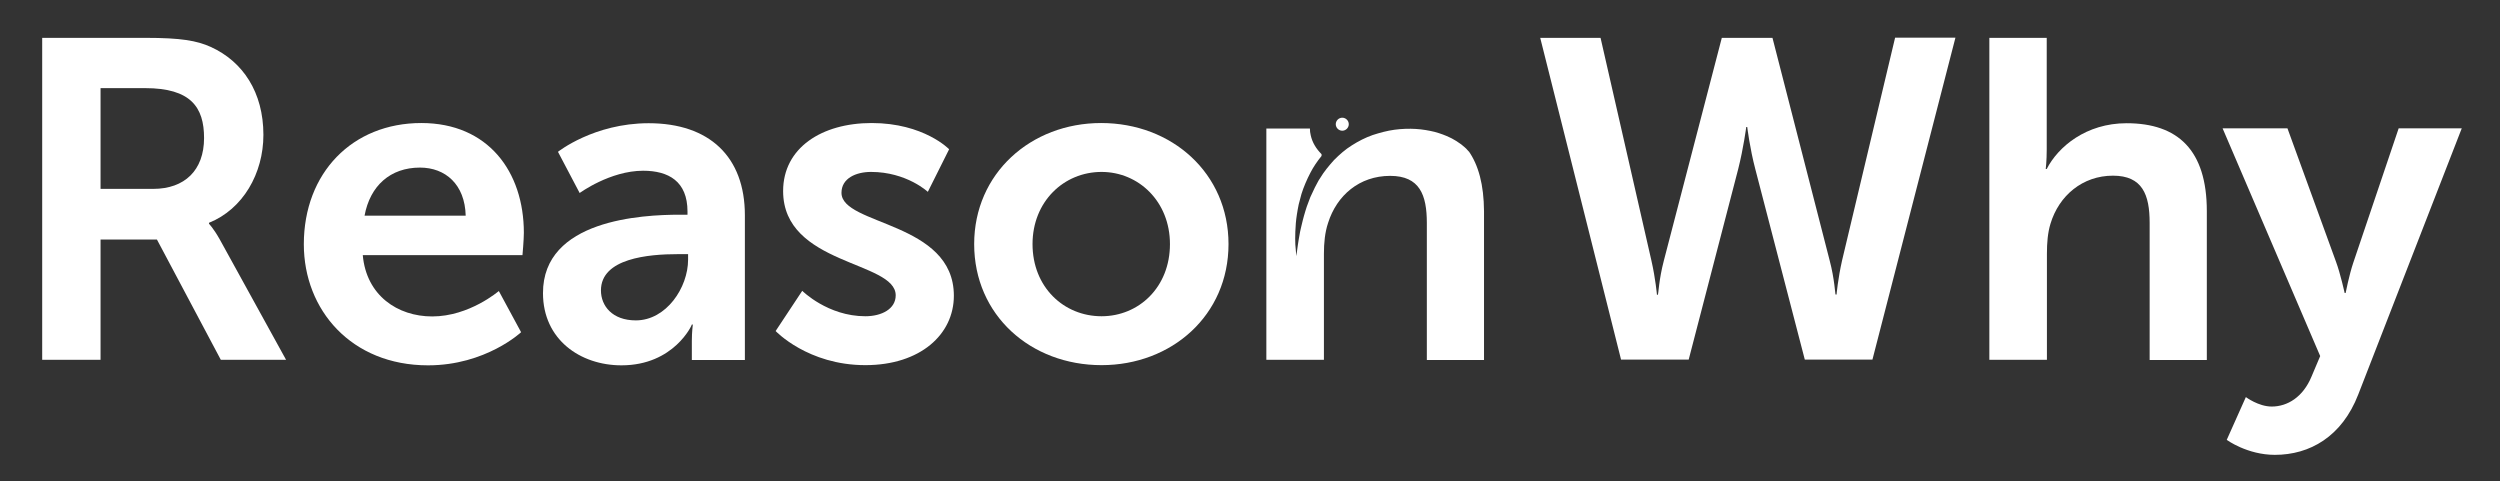
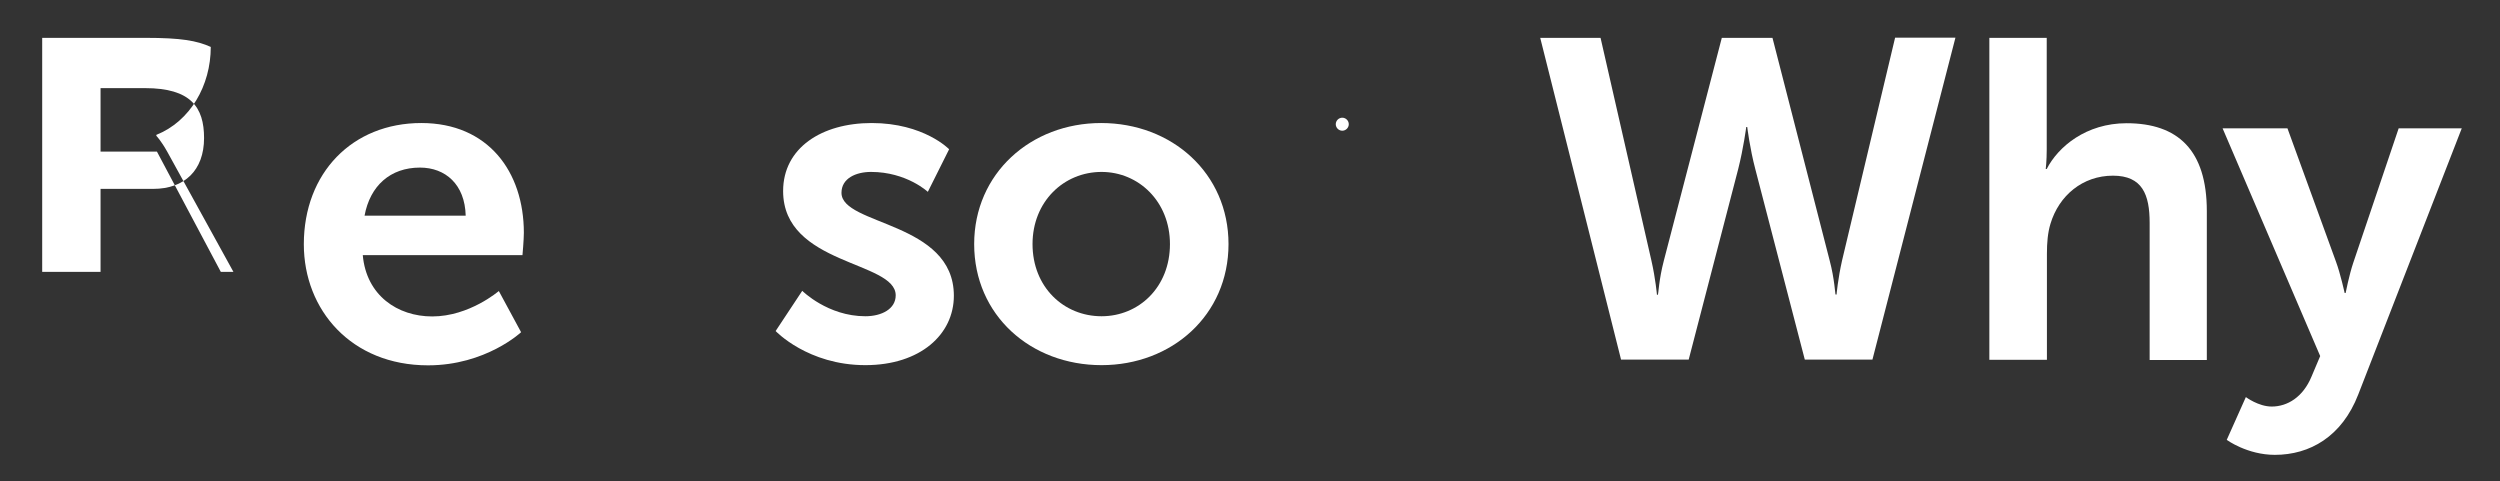
<svg xmlns="http://www.w3.org/2000/svg" version="1.1" id="Capa_1" x="0px" y="0px" viewBox="0 0 1268 244" enable-background="new 0 0 1268 244" xml:space="preserve">
  <rect x="0" y="0" width="1268" height="244" fill="#333333" stroke="none" />
  <g>
-     <path fill="#FFFFFF" d="M21.4,19.2H74c17.7,0,25.8,1.4,32.9,4.6c16.3,7.4,26.7,23,26.7,44.6c0,19.6-10.4,37.7-27.6,44.6v0.5   c0,0,2.3,2.3,5.5,8l33.6,61H112l-32.4-61H51v61H21.4V19.2z M77.7,95.8c15.9,0,25.8-9.4,25.8-25.8c0-15.6-6.7-25.3-29.9-25.3H51   v51.1H77.7z" />
+     <path fill="#FFFFFF" d="M21.4,19.2H74c17.7,0,25.8,1.4,32.9,4.6c0,19.6-10.4,37.7-27.6,44.6v0.5   c0,0,2.3,2.3,5.5,8l33.6,61H112l-32.4-61H51v61H21.4V19.2z M77.7,95.8c15.9,0,25.8-9.4,25.8-25.8c0-15.6-6.7-25.3-29.9-25.3H51   v51.1H77.7z" />
    <path fill="#FFFFFF" d="M213.7,62.4c33.8,0,52,24.6,52,55.7c0,3.5-0.7,11.3-0.7,11.3h-81c1.8,20.5,17.7,31.1,35.2,31.1   c18.9,0,33.8-12.9,33.8-12.9l11.3,20.9c0,0-17.9,16.8-47.2,16.8c-38.9,0-63-28.1-63-61.4C154.1,87.7,178.7,62.4,213.7,62.4    M236.2,109.4C235.8,93.5,225.9,85,213,85c-15,0-25.3,9.2-28.1,24.4H236.2z" />
-     <path fill="#FFFFFF" d="M344.8,108.9h3.9v-1.6c0-15.4-9.7-20.7-22.5-20.7c-16.8,0-32.2,11.3-32.2,11.3l-11-20.9   c0,0,18.2-14.5,46-14.5c30.8,0,48.8,17,48.8,46.7v73.4h-26.9v-9.7c0-4.6,0.5-8.3,0.5-8.3h-0.5c0.2,0-9,20.7-35.7,20.7   c-20.9,0-39.8-13.1-39.8-36.6C275.3,111.4,325.7,108.9,344.8,108.9 M322.5,162.5c15.4,0,26.5-16.6,26.5-30.8v-2.8h-5.1   c-15,0-39.1,2.1-39.1,18.4C304.8,155.1,310.5,162.5,322.5,162.5" />
    <path fill="#FFFFFF" d="M406.9,147.5c0,0,12.9,12.9,32,12.9c8.3,0,15.4-3.7,15.4-10.6c0-17.5-57.1-15.2-57.1-52.9   c0-21.9,19.6-34.5,44.9-34.5c26.5,0,39.3,13.3,39.3,13.3l-10.8,21.6c0,0-10.8-10.1-28.8-10.1c-7.6,0-15,3.2-15,10.6   c0,16.6,57,14.5,57,52.2c0,19.6-17,35.2-44.9,35.2c-29.2,0-45.5-17.3-45.5-17.3L406.9,147.5z" />
    <path fill="#FFFFFF" d="M558.5,62.4c35.9,0,64.6,25.5,64.6,61.4c0,36.1-28.8,61.4-64.4,61.4c-35.9,0-64.6-25.3-64.6-61.4   C494.1,88,522.8,62.4,558.5,62.4 M558.7,160.4c18.9,0,34.7-14.7,34.7-36.6c0-21.6-15.9-36.6-34.7-36.6c-19.1,0-35,15-35,36.6   C523.7,145.7,539.6,160.4,558.7,160.4" />
    <path fill="#FFFFFF" d="M928,132.1c2.5,9.4,2.8,17.3,3,17.3h0.5c0,0,0.7-8,2.8-17.3l26.9-113h30.6l-42.1,163.3h-34.3l-25.1-96.6   c-2.8-10.6-4.1-21.4-4.1-21.4h-0.5c0,0-1.4,10.8-4.1,21.4l-25.1,96.6h-34.3L781.2,19.2h30.6l25.8,113c2.1,9.2,2.8,17.3,2.8,17.3   h0.5c0.2,0,0.5-7.8,3-17.3l29.4-113H899L928,132.1z" />
    <path fill="#FFFFFF" d="M1008.9,19.2h29.2v56.6c0,5.8-0.5,9.9-0.5,9.9h0.5c5.8-11.3,20-23.2,40.5-23.2c26,0,40.7,13.6,40.7,44.6   v75.5h-29V113c0-14.3-3.7-23.9-18.6-23.9c-15.4,0-27.4,10.1-31.7,24.4c-1.4,4.6-1.8,9.7-1.8,15.2v53.8h-29.2V19.2z" />
    <path fill="#FFFFFF" d="M1139.1,201.4c0,0,6.4,4.8,13.1,4.8c8,0,15.9-4.8,20.2-15.2l4.4-10.4l-49.5-115.5h32.9l24.6,67.6   c2.3,6.2,4.4,15.9,4.4,15.9h0.5c0,0,1.8-9.2,3.9-15.4l23-68.1h32l-52.5,135c-8.3,21.4-24.6,30.6-42.3,30.6c-14,0-24.4-7.6-24.4-7.6   L1139.1,201.4z" />
    <path fill="#FFFFFF" d="M677.5,63c0,1.8,1.5,3.3,3.3,3.3c1.8,0,3.3-1.5,3.3-3.3c0-1.8-1.5-3.3-3.3-3.3   C679,59.7,677.5,61.2,677.5,63" />
-     <path fill="#FFFFFF" d="M744.8,76.5c0.2,0.4,0.4,0.6,0.4,0.6s-0.4-0.4-1-1.1c-0.6-0.8-1.8-1.7-3.1-2.8c-0.7-0.5-1.6-1.1-2.5-1.7   c-1-0.5-1.9-1.2-3.1-1.7c-2.2-1.1-4.9-2.1-7.8-2.9c-2.9-0.7-6.2-1.3-9.6-1.5c-3.4-0.2-7.1-0.1-10.8,0.4c-3.7,0.5-7.4,1.5-11.1,2.7   c-3.7,1.3-7.2,3.1-10.5,5.2c-3.4,2.1-6.3,4.7-9.1,7.5c-2.6,2.9-5.1,5.9-7,9.1c-1.1,1.5-1.8,3.3-2.7,4.8c-0.8,1.6-1.5,3.3-2.3,4.9   c-0.6,1.6-1.2,3.2-1.8,4.8c-0.5,1.6-1,3.1-1.4,4.6c-0.5,1.5-0.7,2.9-1.1,4.3c-0.3,1.4-0.7,2.7-0.9,3.9c-0.4,2.5-0.9,4.7-1.1,6.5   c-0.5,3.7-0.8,5.8-0.8,5.8s-0.2-2.1-0.5-5.8c-0.1-1.8-0.1-4.1,0-6.7c0.1-2.6,0.3-5.6,0.8-8.7c0.3-1.6,0.5-3.3,0.9-5   c0.4-1.7,0.9-3.5,1.4-5.3c0.6-1.8,1.2-3.6,2-5.4c0.8-1.8,1.6-3.7,2.6-5.5c1.5-2.9,3.4-5.7,5.6-8.4c0-0.1,0-0.2,0-0.3v-0.6   c-2.7-2.7-4.7-5.9-5.5-9.6c-0.3-1.1-0.4-2.3-0.4-3.4h-22.1v117.3h29.2v-53.8c0-5.5,0.5-10.8,2.1-15.6c4.4-14,15.9-23.9,31.5-23.9   c15,0,18.6,9.7,18.6,23.9v69.5h29v-75.5C752.6,93.7,749.9,83.7,744.8,76.5z" />
  </g>
</svg>